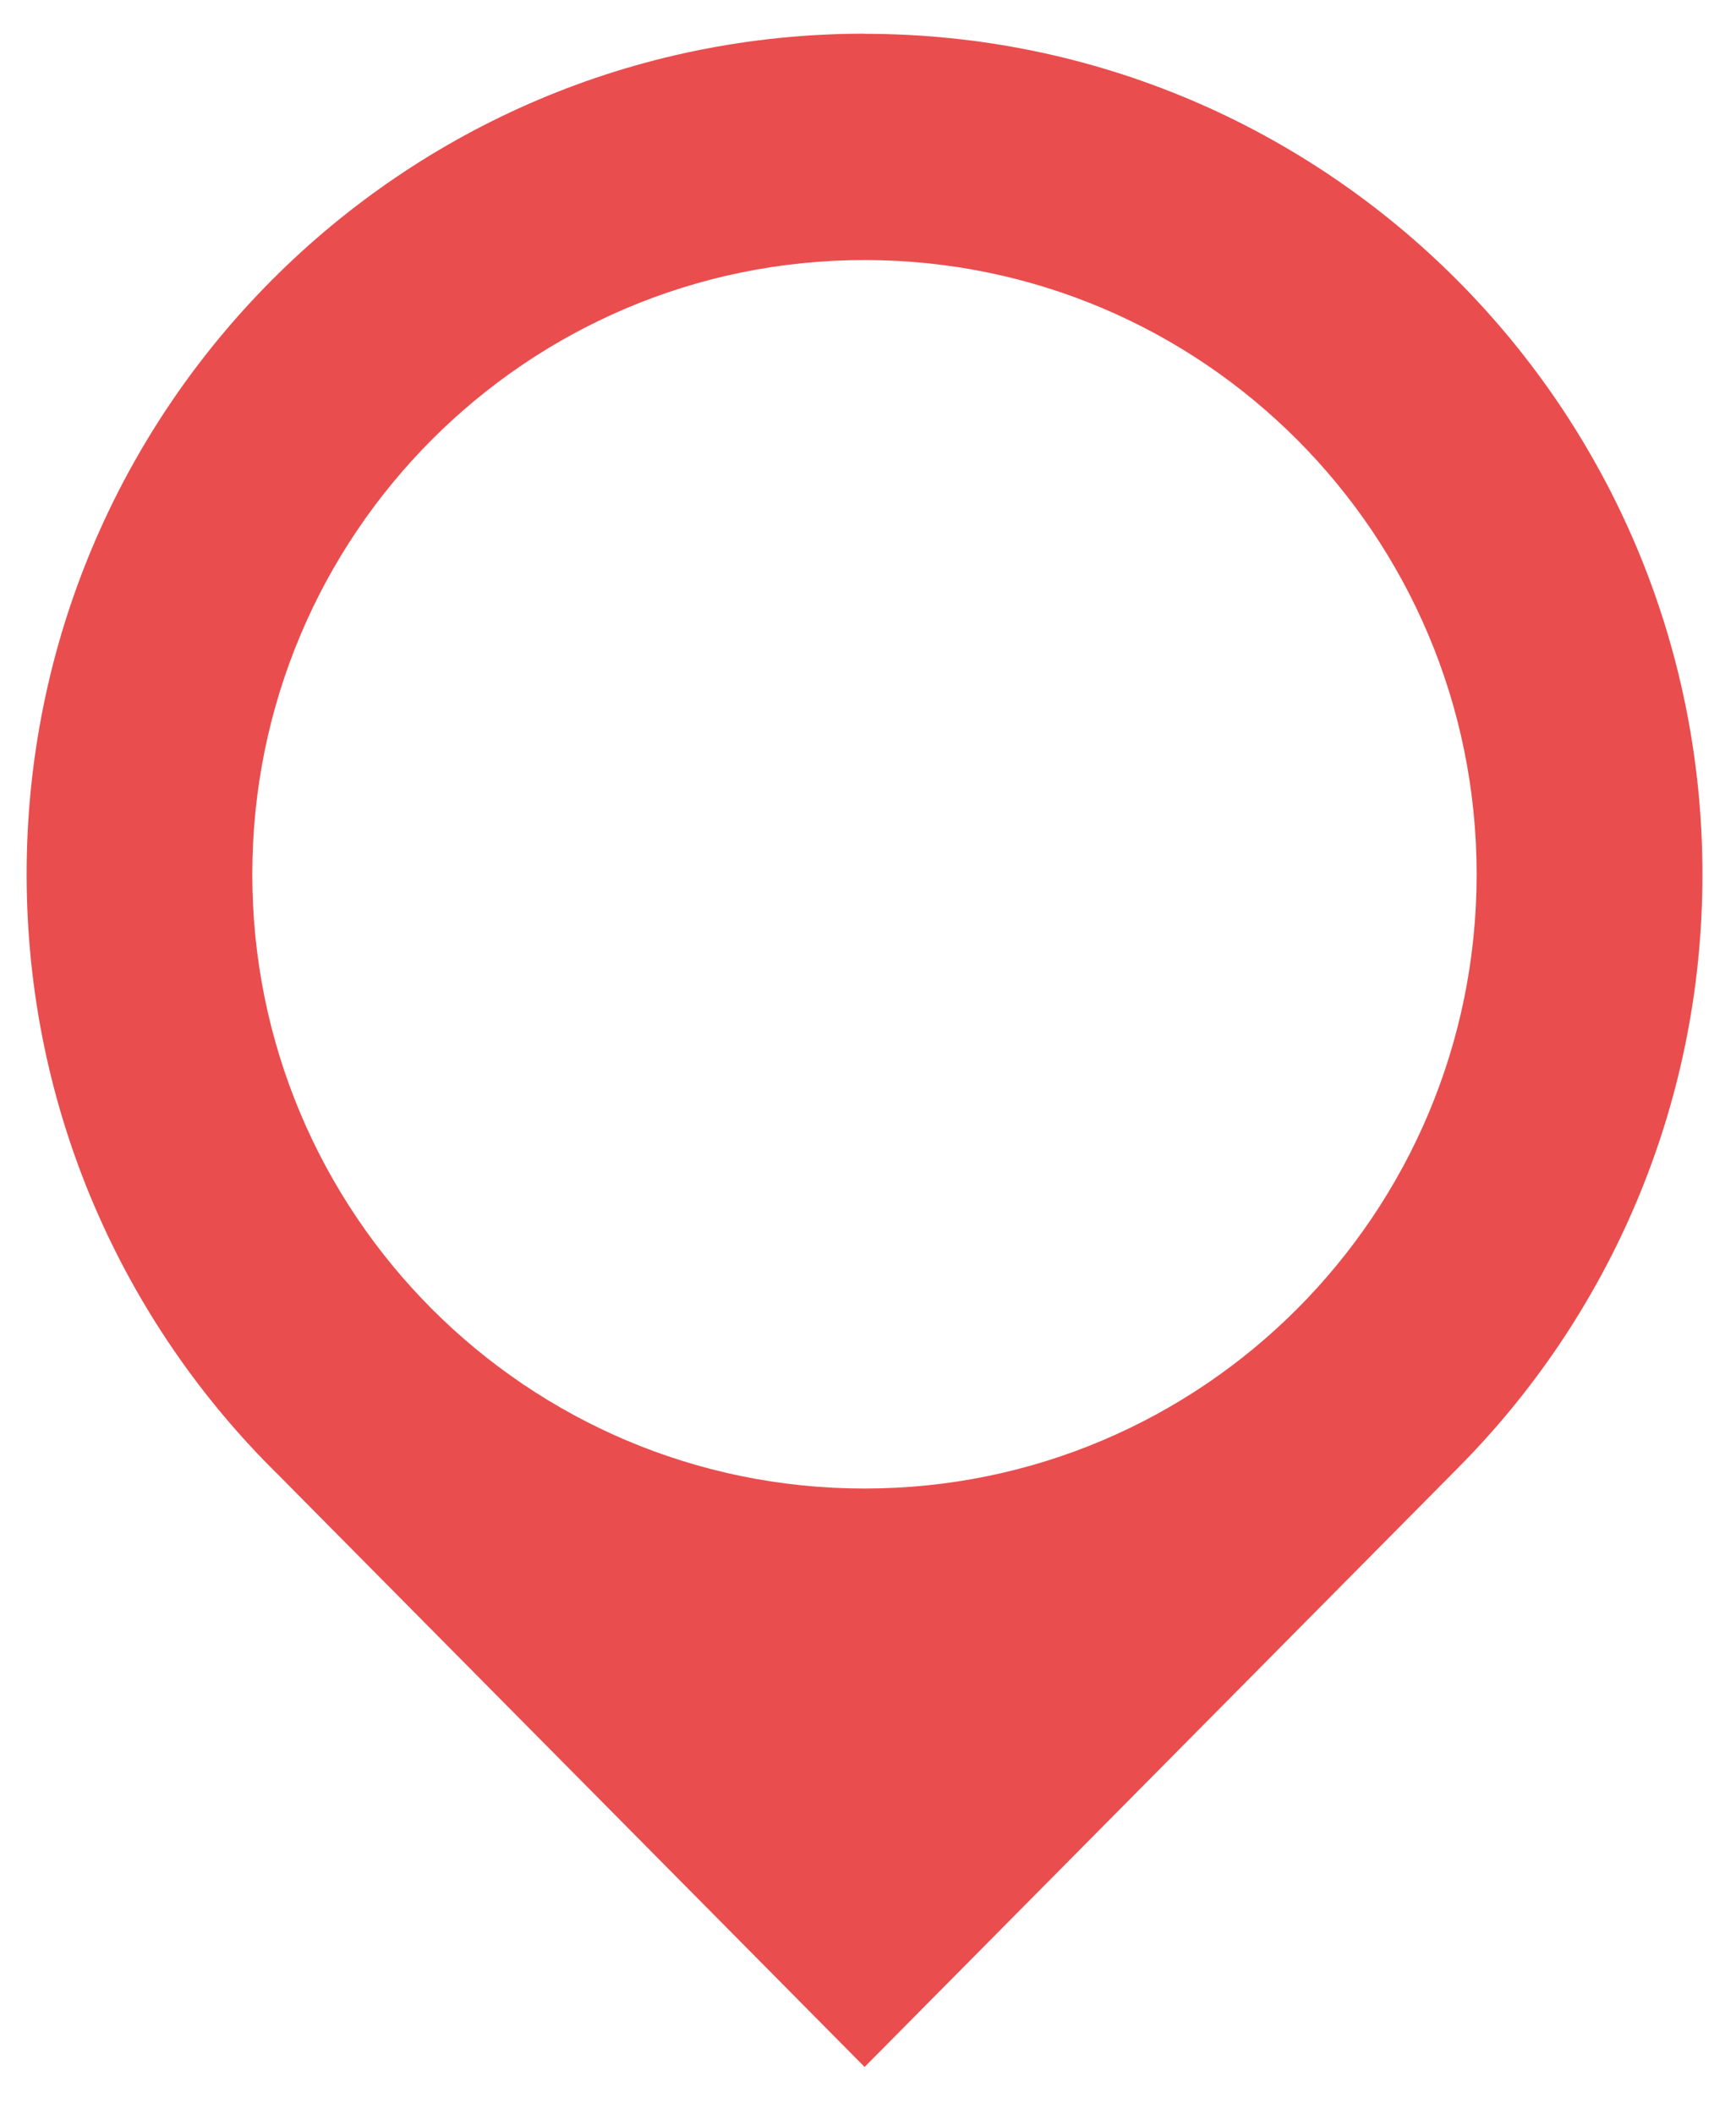
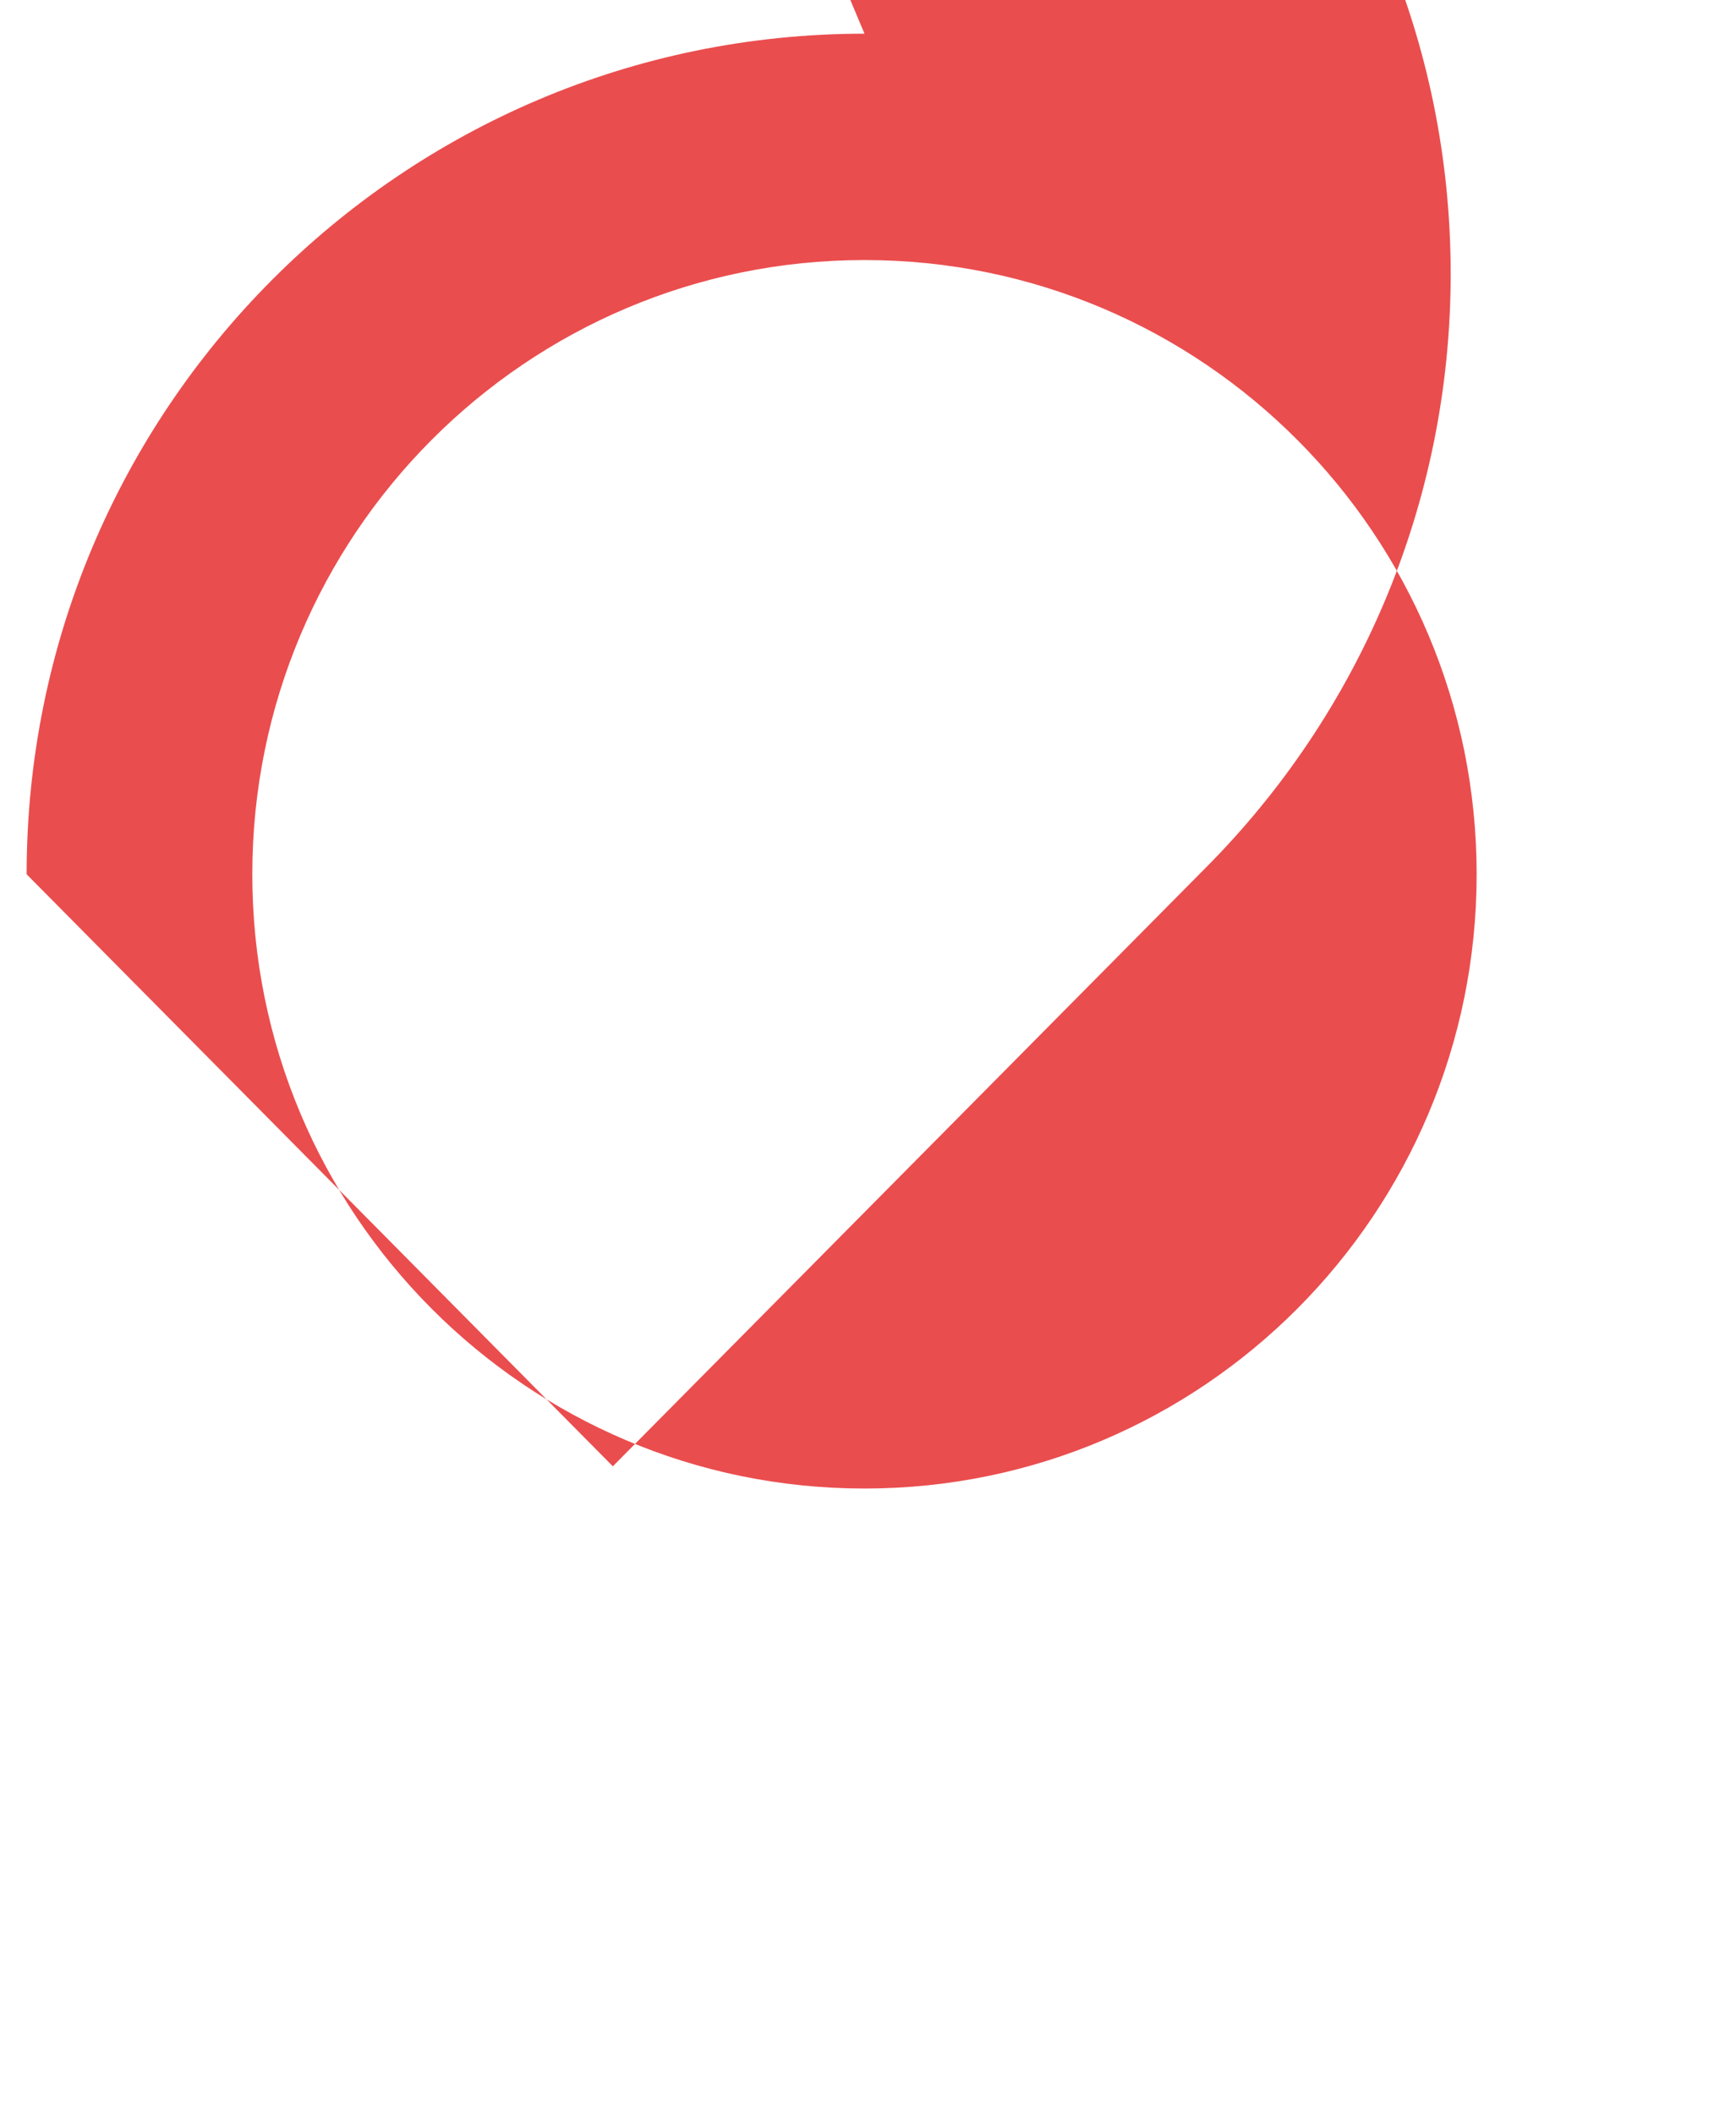
<svg xmlns="http://www.w3.org/2000/svg" version="1.1" viewBox="0 0 130.39 158.74">
  <defs>
    <style>
      .cls-1 {
        fill: #ea4d4e;
      }
    </style>
  </defs>
  <g>
    <g id="Laag_1">
-       <path class="cls-1" d="M64.93,2.53C30.18,2.53,2,30.79,2,65.66c0,17.67,7.24,33.65,18.91,45.11l44.03,44.46,44.56-44.98c11.35-11.42,18.37-27.18,18.37-44.58,0-34.87-28.18-63.13-62.93-63.13h0ZM64.93,111.79c-25.4,0-45.98-20.65-45.98-46.13s20.58-46.13,45.98-46.13,45.98,20.65,45.98,46.13-20.58,46.13-45.98,46.13h0Z" />
+       <path class="cls-1" d="M64.93,2.53C30.18,2.53,2,30.79,2,65.66l44.03,44.46,44.56-44.98c11.35-11.42,18.37-27.18,18.37-44.58,0-34.87-28.18-63.13-62.93-63.13h0ZM64.93,111.79c-25.4,0-45.98-20.65-45.98-46.13s20.58-46.13,45.98-46.13,45.98,20.65,45.98,46.13-20.58,46.13-45.98,46.13h0Z" />
    </g>
  </g>
</svg>